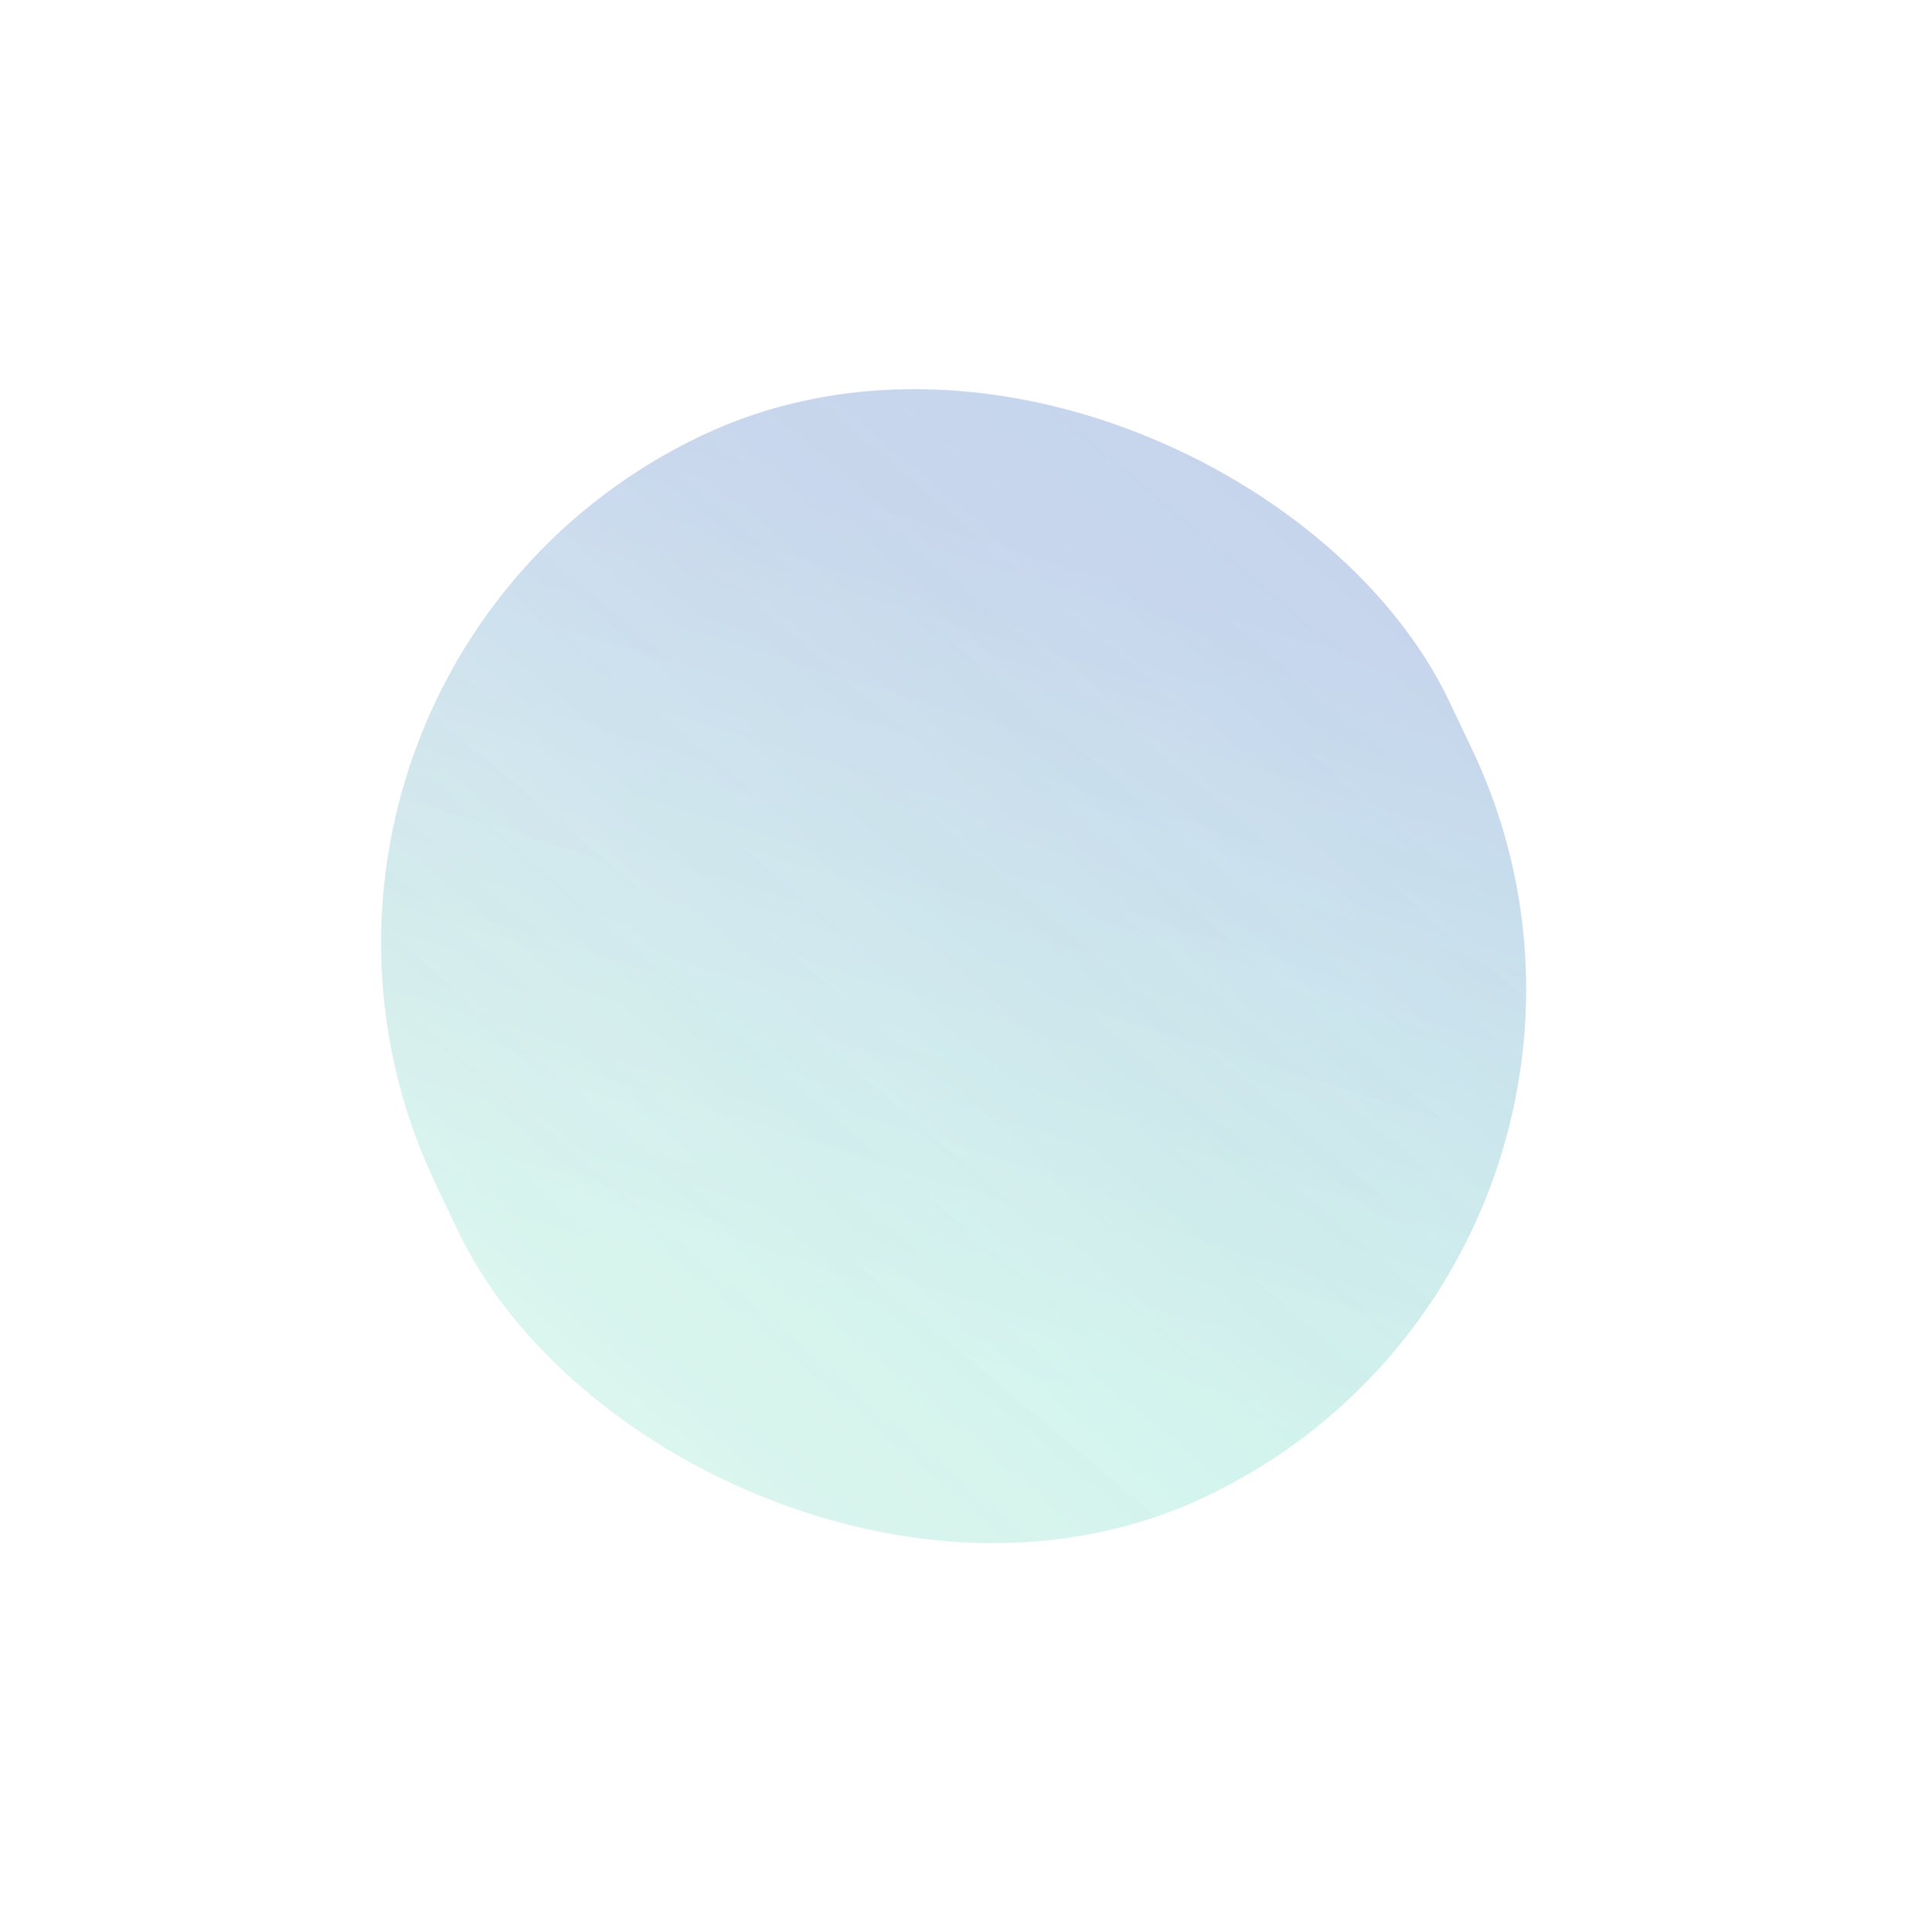
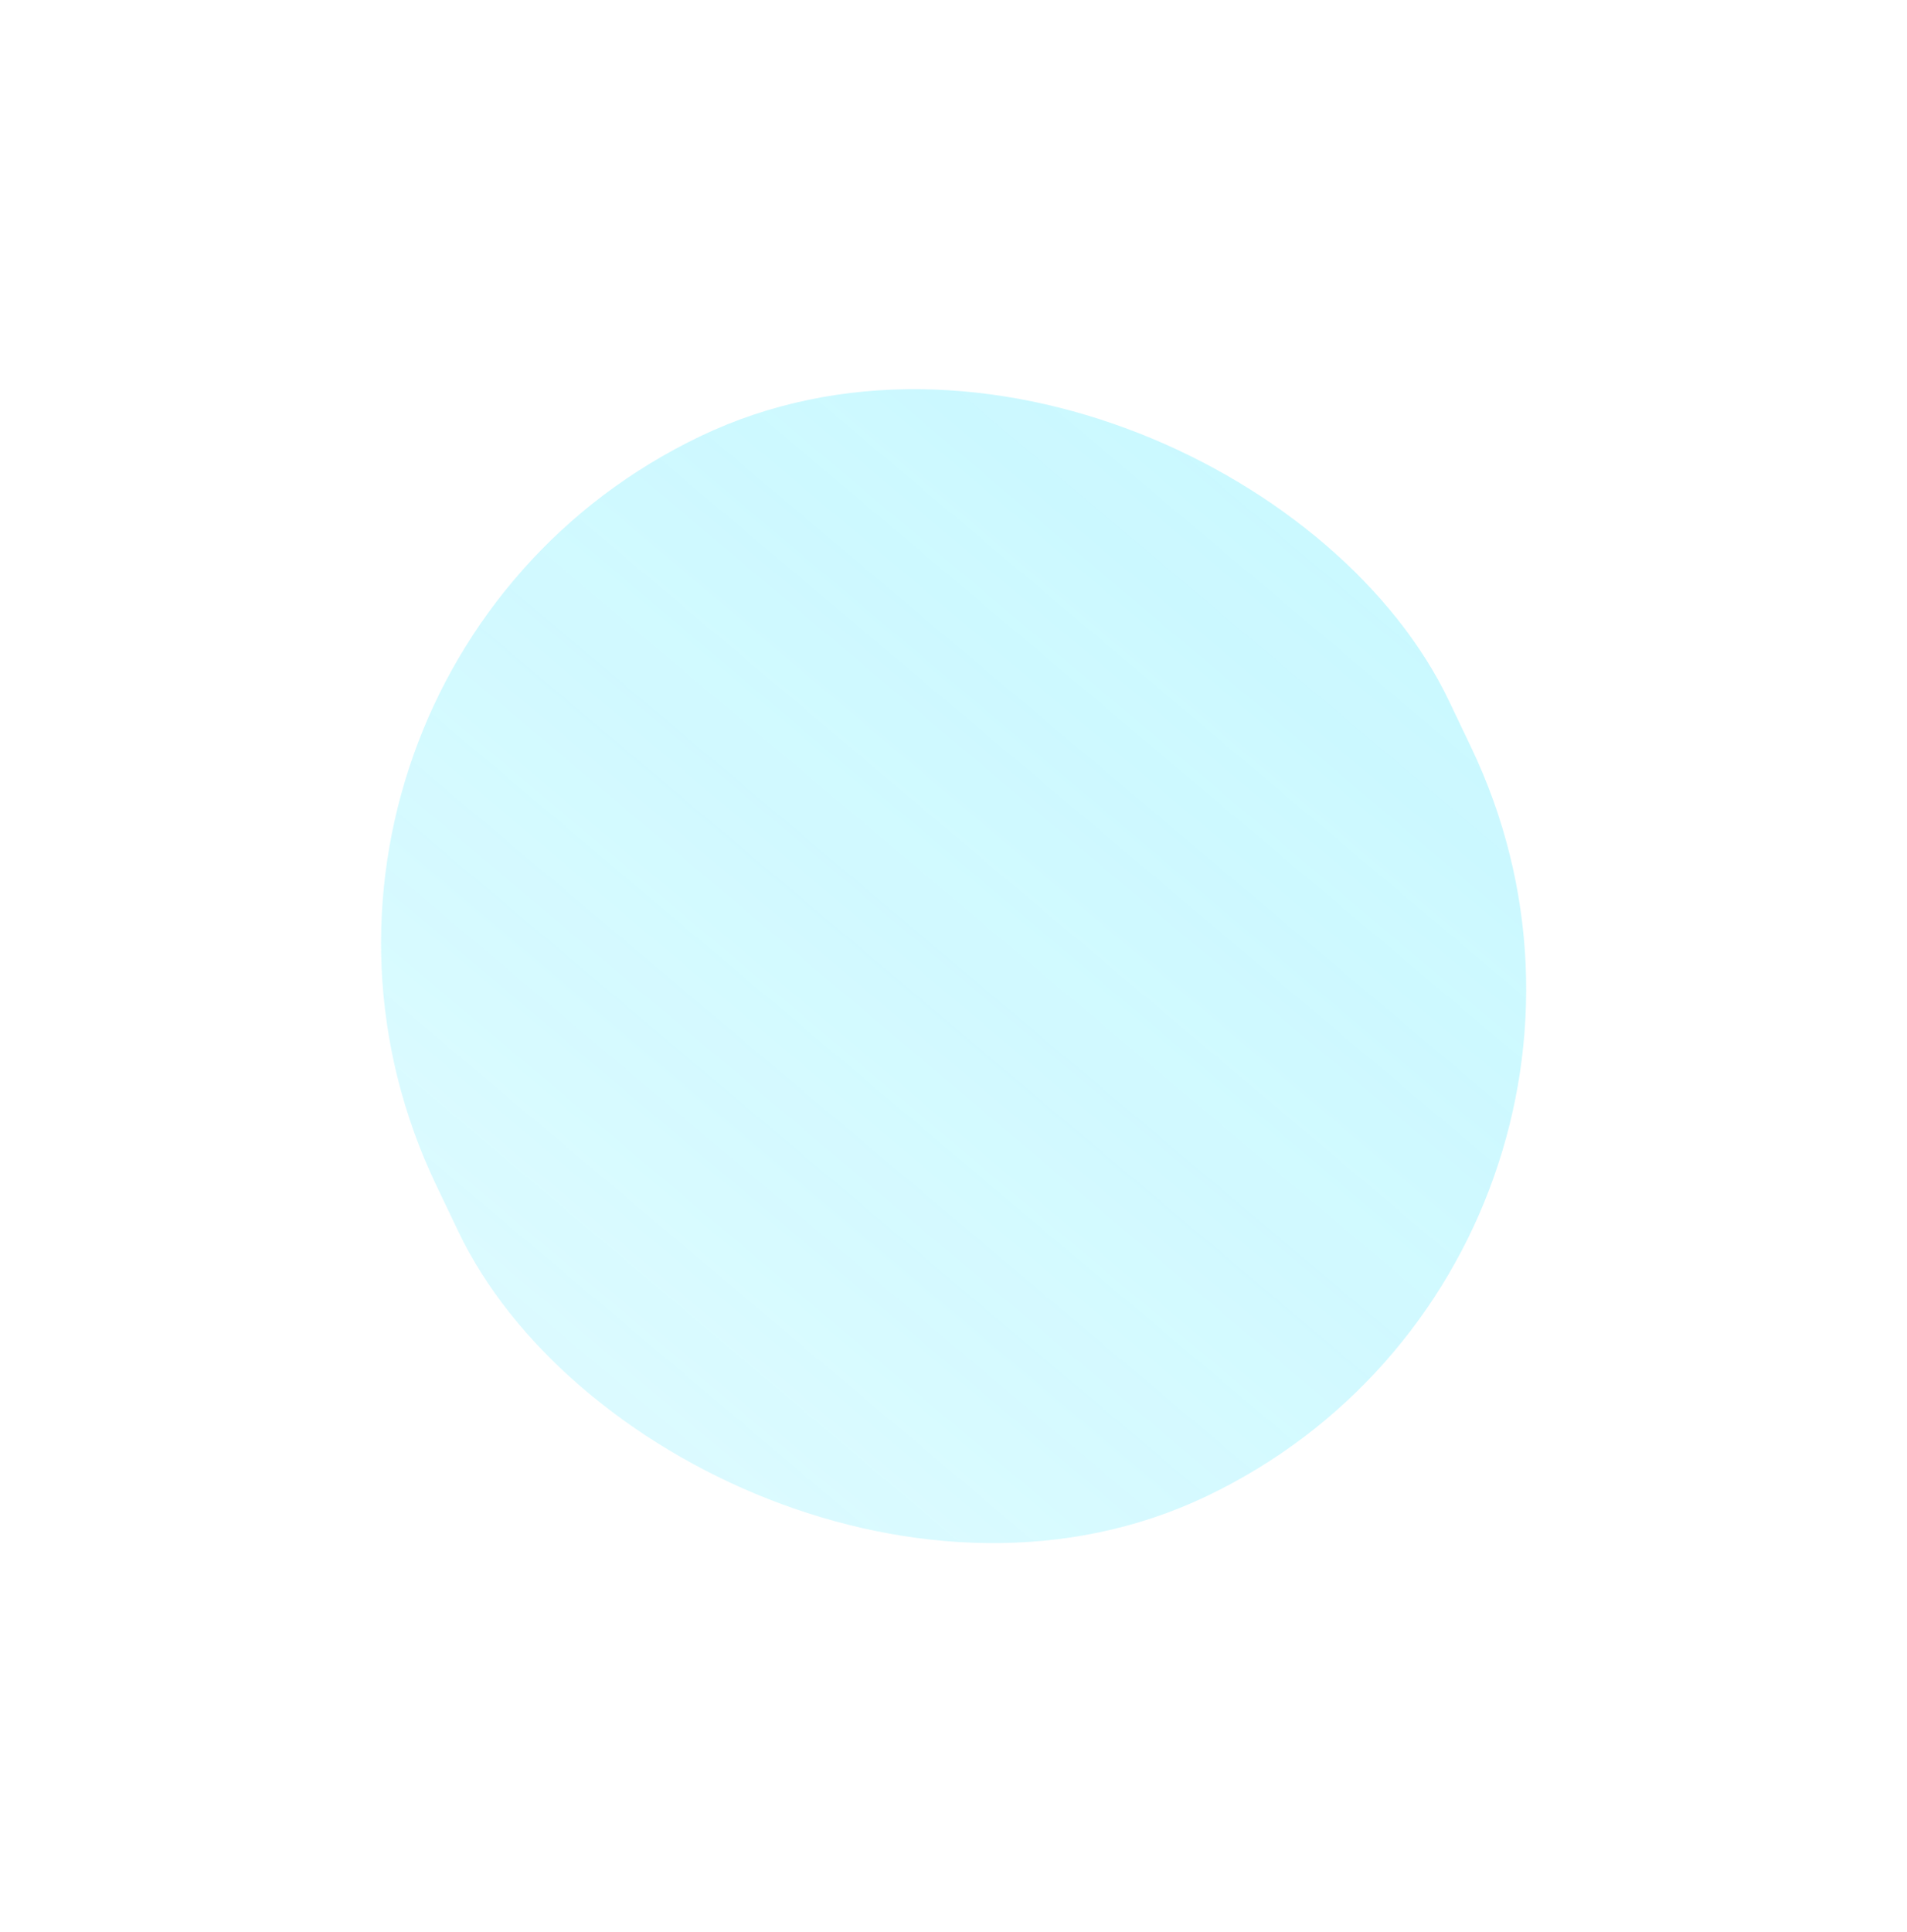
<svg xmlns="http://www.w3.org/2000/svg" width="776" height="786" viewBox="0 0 776 786" fill="none">
  <g opacity="0.8" filter="url(#filter0_f_1173_22)">
-     <rect x="79" y="275.817" width="456.772" height="477.87" rx="228.386" transform="rotate(-25.524 79 275.817)" fill="url(#paint0_linear_1173_22)" fill-opacity="0.3" />
    <rect x="79" y="275.817" width="456.772" height="477.87" rx="228.386" transform="rotate(-25.524 79 275.817)" fill="url(#paint1_linear_1173_22)" fill-opacity="0.5" />
  </g>
  <defs>
    <filter id="filter0_f_1173_22" x="0.343" y="0.343" width="775.416" height="785.364" filterUnits="userSpaceOnUse" color-interpolation-filters="sRGB">
      <feFlood flood-opacity="0" result="BackgroundImageFix" />
      <feBlend mode="normal" in="SourceGraphic" in2="BackgroundImageFix" result="shape" />
      <feGaussianBlur stdDeviation="77.362" result="effect1_foregroundBlur_1173_22" />
    </filter>
    <linearGradient id="paint0_linear_1173_22" x1="454.648" y1="421.425" x2="221.913" y2="673.752" gradientUnits="userSpaceOnUse">
      <stop stop-color="#E12C8E" />
      <stop offset="0.943" stop-color="#F6D47B" stop-opacity="0.9" />
    </linearGradient>
    <linearGradient id="paint1_linear_1173_22" x1="700.274" y1="337.177" x2="-361.306" y2="816.754" gradientUnits="userSpaceOnUse">
      <stop stop-color="#00DFFF" stop-opacity="0.54" />
      <stop offset="1" stop-color="white" />
    </linearGradient>
  </defs>
</svg>